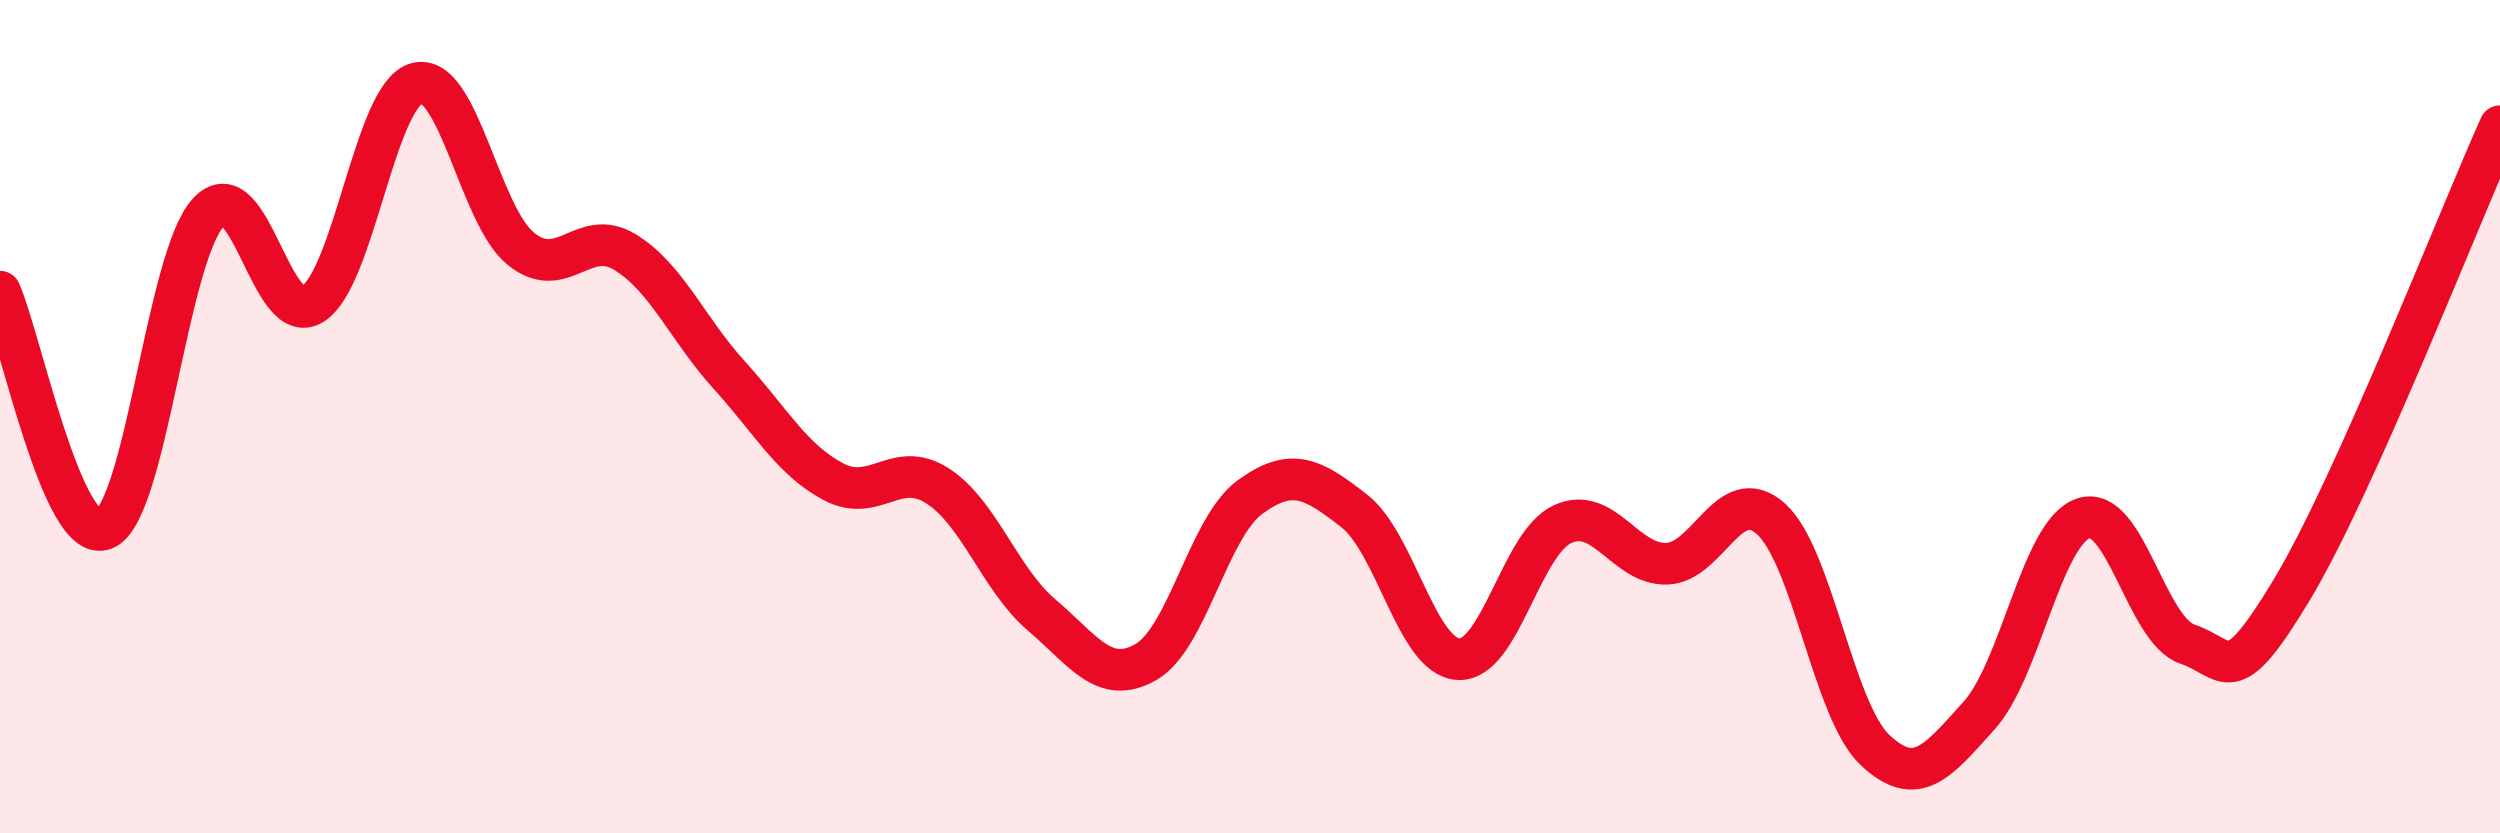
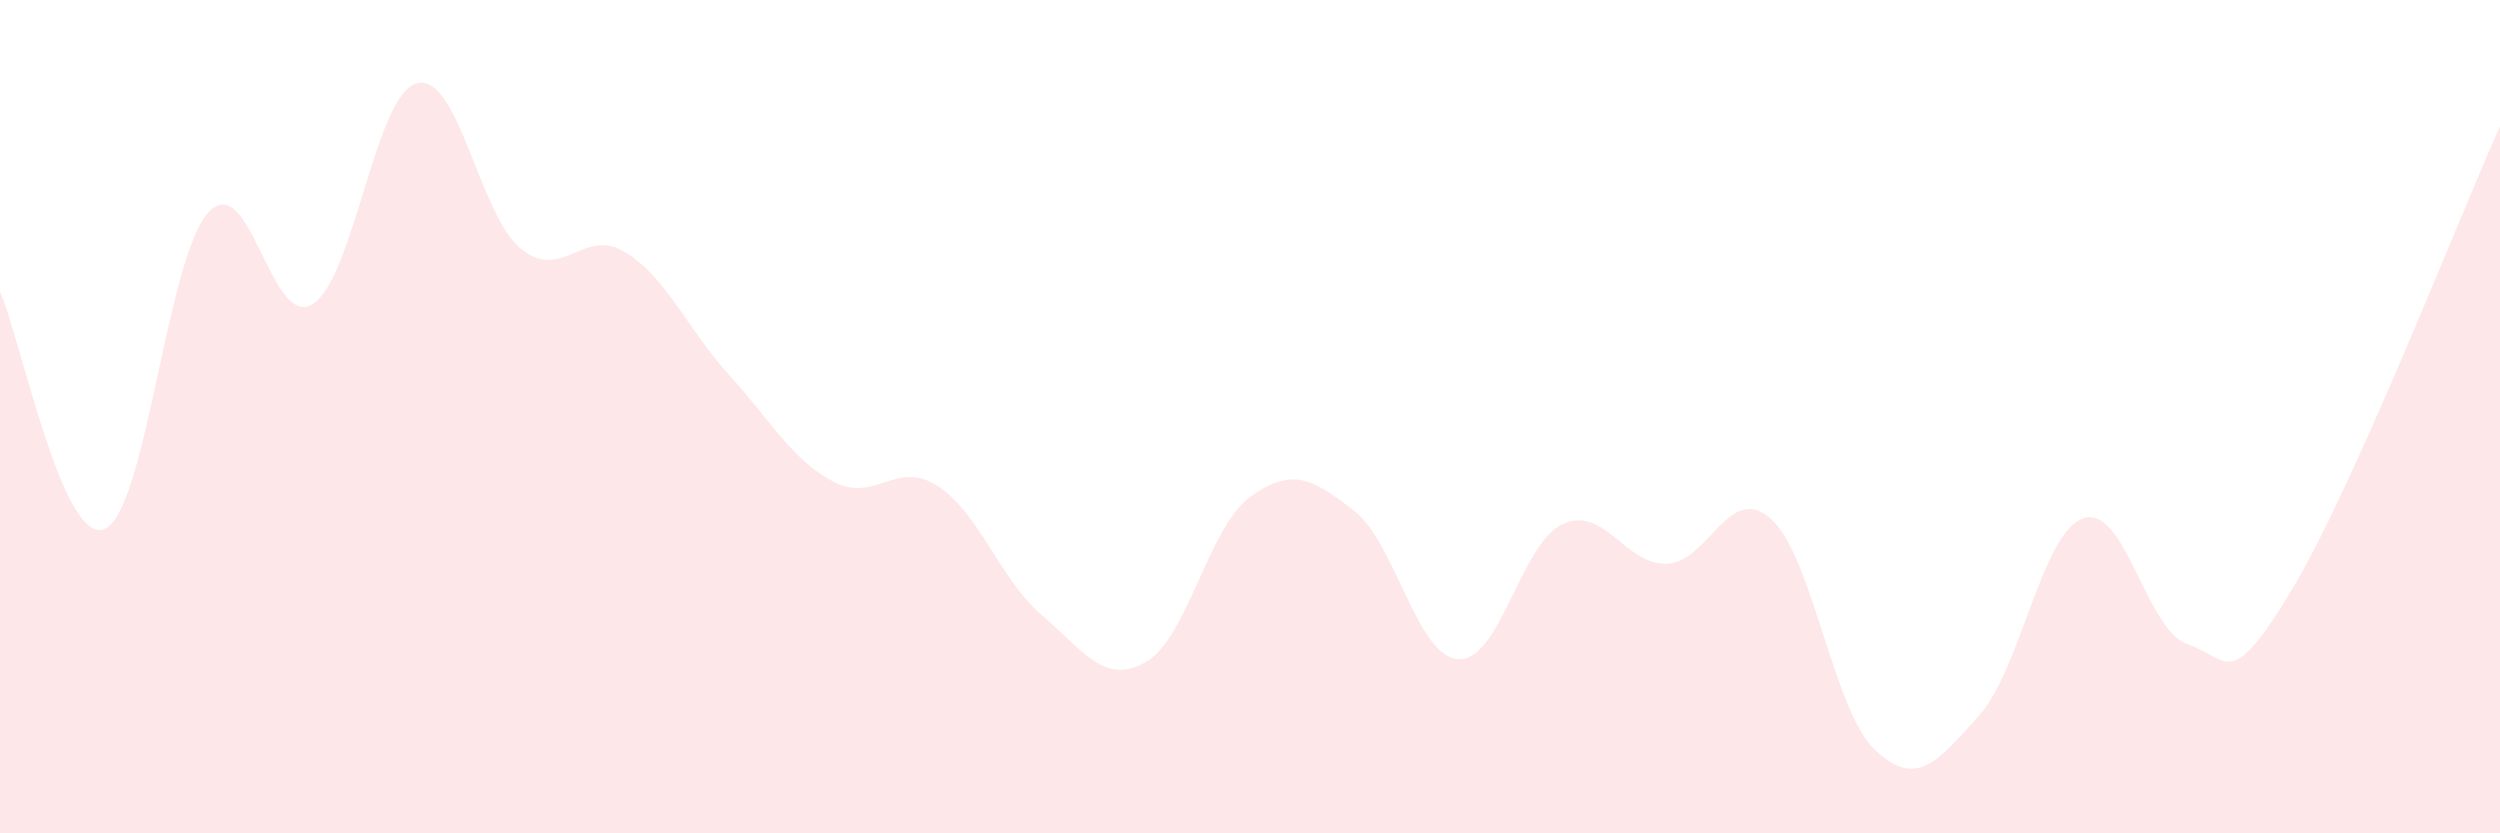
<svg xmlns="http://www.w3.org/2000/svg" width="60" height="20" viewBox="0 0 60 20">
  <path d="M 0,7 C 0.5,8.14 1.5,13.08 2.5,12.7 C 3.5,12.32 4,6.18 5,5.1 C 6,4.02 6.5,7.92 7.5,7.3 C 8.5,6.68 9,2.27 10,2 C 11,1.73 11.5,5.16 12.5,5.97 C 13.5,6.78 14,5.44 15,6.05 C 16,6.66 16.5,7.9 17.5,9 C 18.5,10.1 19,11.03 20,11.56 C 21,12.09 21.5,11.02 22.5,11.66 C 23.5,12.3 24,13.91 25,14.76 C 26,15.61 26.5,16.46 27.5,15.89 C 28.5,15.32 29,12.66 30,11.93 C 31,11.2 31.5,11.48 32.5,12.26 C 33.5,13.04 34,15.76 35,15.82 C 36,15.88 36.5,13.04 37.5,12.58 C 38.5,12.12 39,13.56 40,13.53 C 41,13.5 41.5,11.56 42.5,12.45 C 43.5,13.34 44,17.06 45,18 C 46,18.94 46.5,18.28 47.5,17.17 C 48.5,16.06 49,12.78 50,12.44 C 51,12.1 51.5,15.12 52.5,15.46 C 53.5,15.8 53.5,16.65 55,14.16 C 56.5,11.67 59,5.26 60,3.03L60 20L0 20Z" fill="#EB0A25" opacity="0.1" stroke-linecap="round" stroke-linejoin="round" />
-   <path d="M 0,7 C 0.5,8.14 1.5,13.08 2.5,12.7 C 3.5,12.32 4,6.18 5,5.1 C 6,4.02 6.5,7.92 7.5,7.3 C 8.5,6.68 9,2.27 10,2 C 11,1.73 11.5,5.16 12.5,5.97 C 13.5,6.78 14,5.44 15,6.05 C 16,6.66 16.5,7.9 17.5,9 C 18.5,10.1 19,11.03 20,11.56 C 21,12.09 21.5,11.02 22.5,11.66 C 23.5,12.3 24,13.91 25,14.76 C 26,15.61 26.5,16.46 27.5,15.89 C 28.5,15.32 29,12.66 30,11.93 C 31,11.2 31.5,11.48 32.5,12.26 C 33.5,13.04 34,15.76 35,15.82 C 36,15.88 36.5,13.04 37.5,12.58 C 38.5,12.12 39,13.56 40,13.53 C 41,13.5 41.5,11.56 42.5,12.45 C 43.5,13.34 44,17.06 45,18 C 46,18.94 46.5,18.28 47.5,17.17 C 48.5,16.06 49,12.78 50,12.44 C 51,12.1 51.5,15.12 52.5,15.46 C 53.5,15.8 53.5,16.65 55,14.16 C 56.5,11.67 59,5.26 60,3.03" stroke="#EB0A25" stroke-width="1" fill="none" stroke-linecap="round" stroke-linejoin="round" />
</svg>